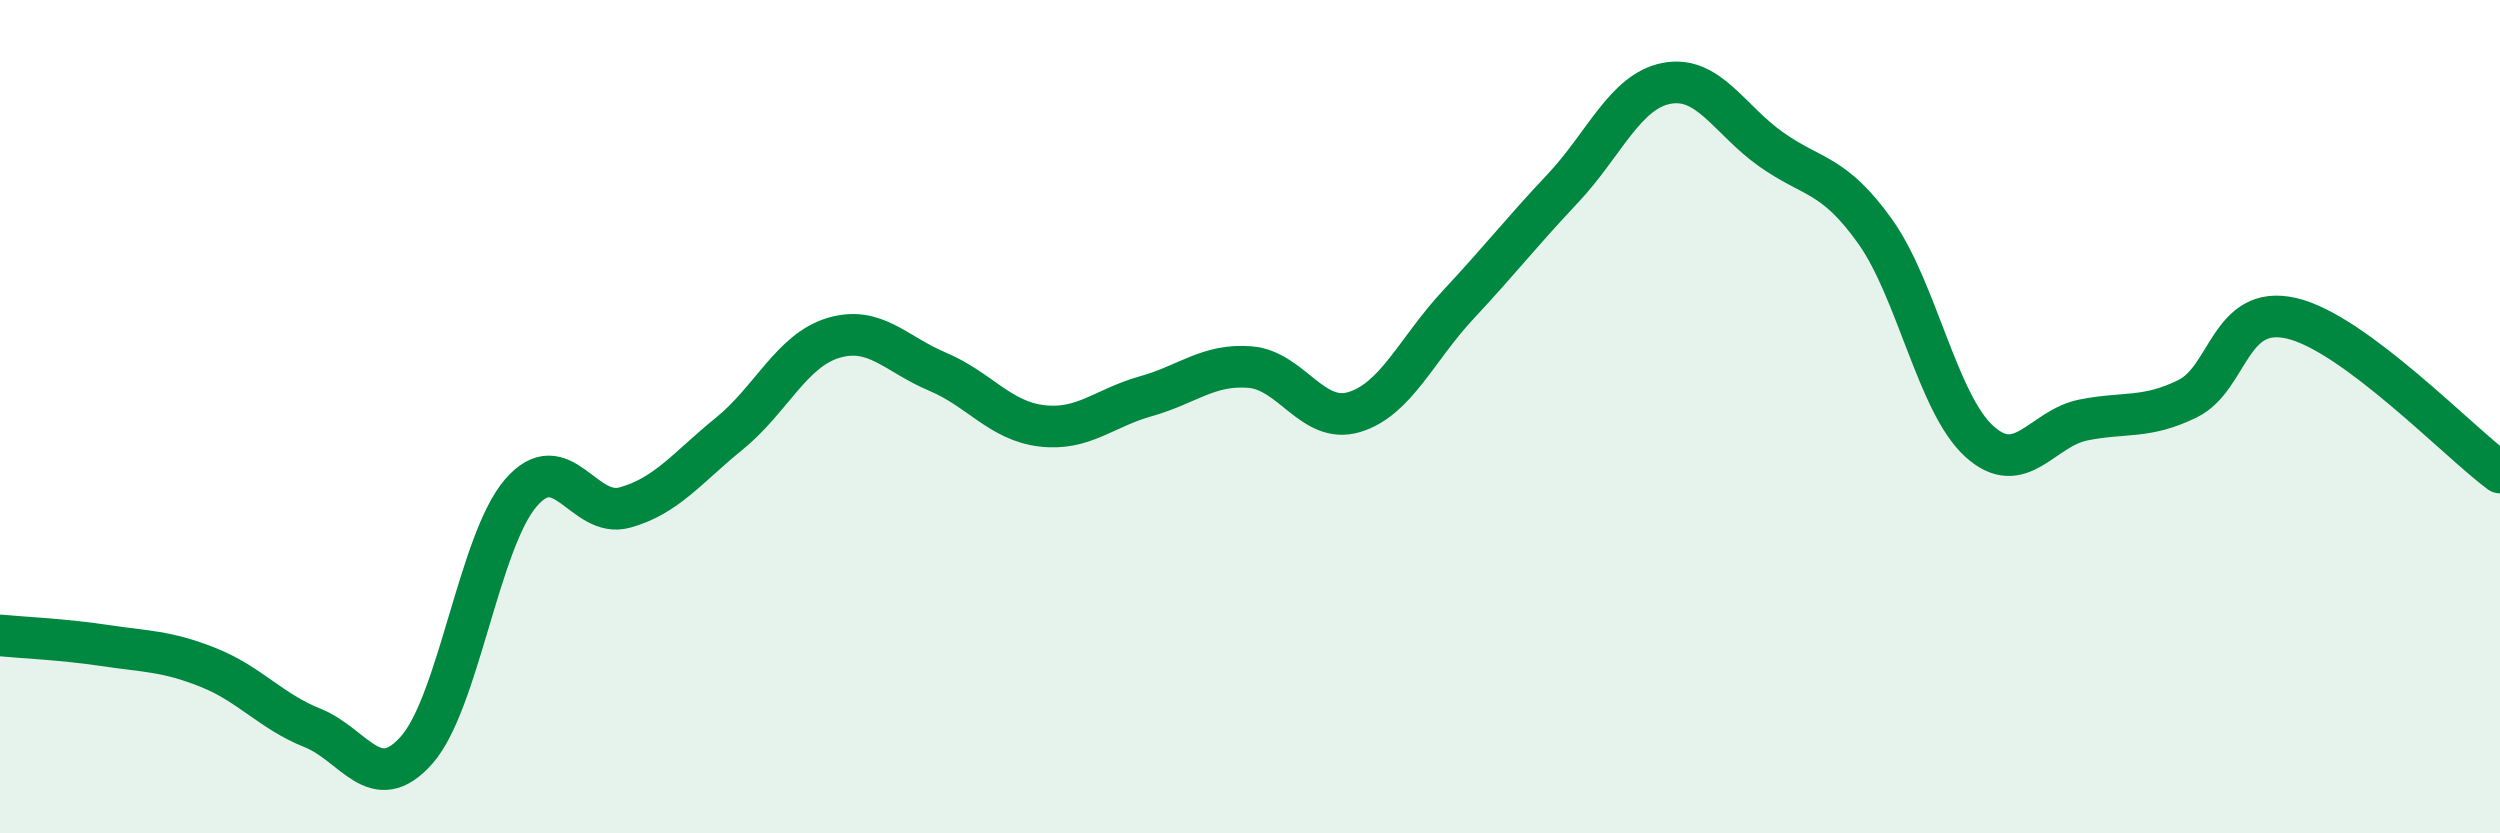
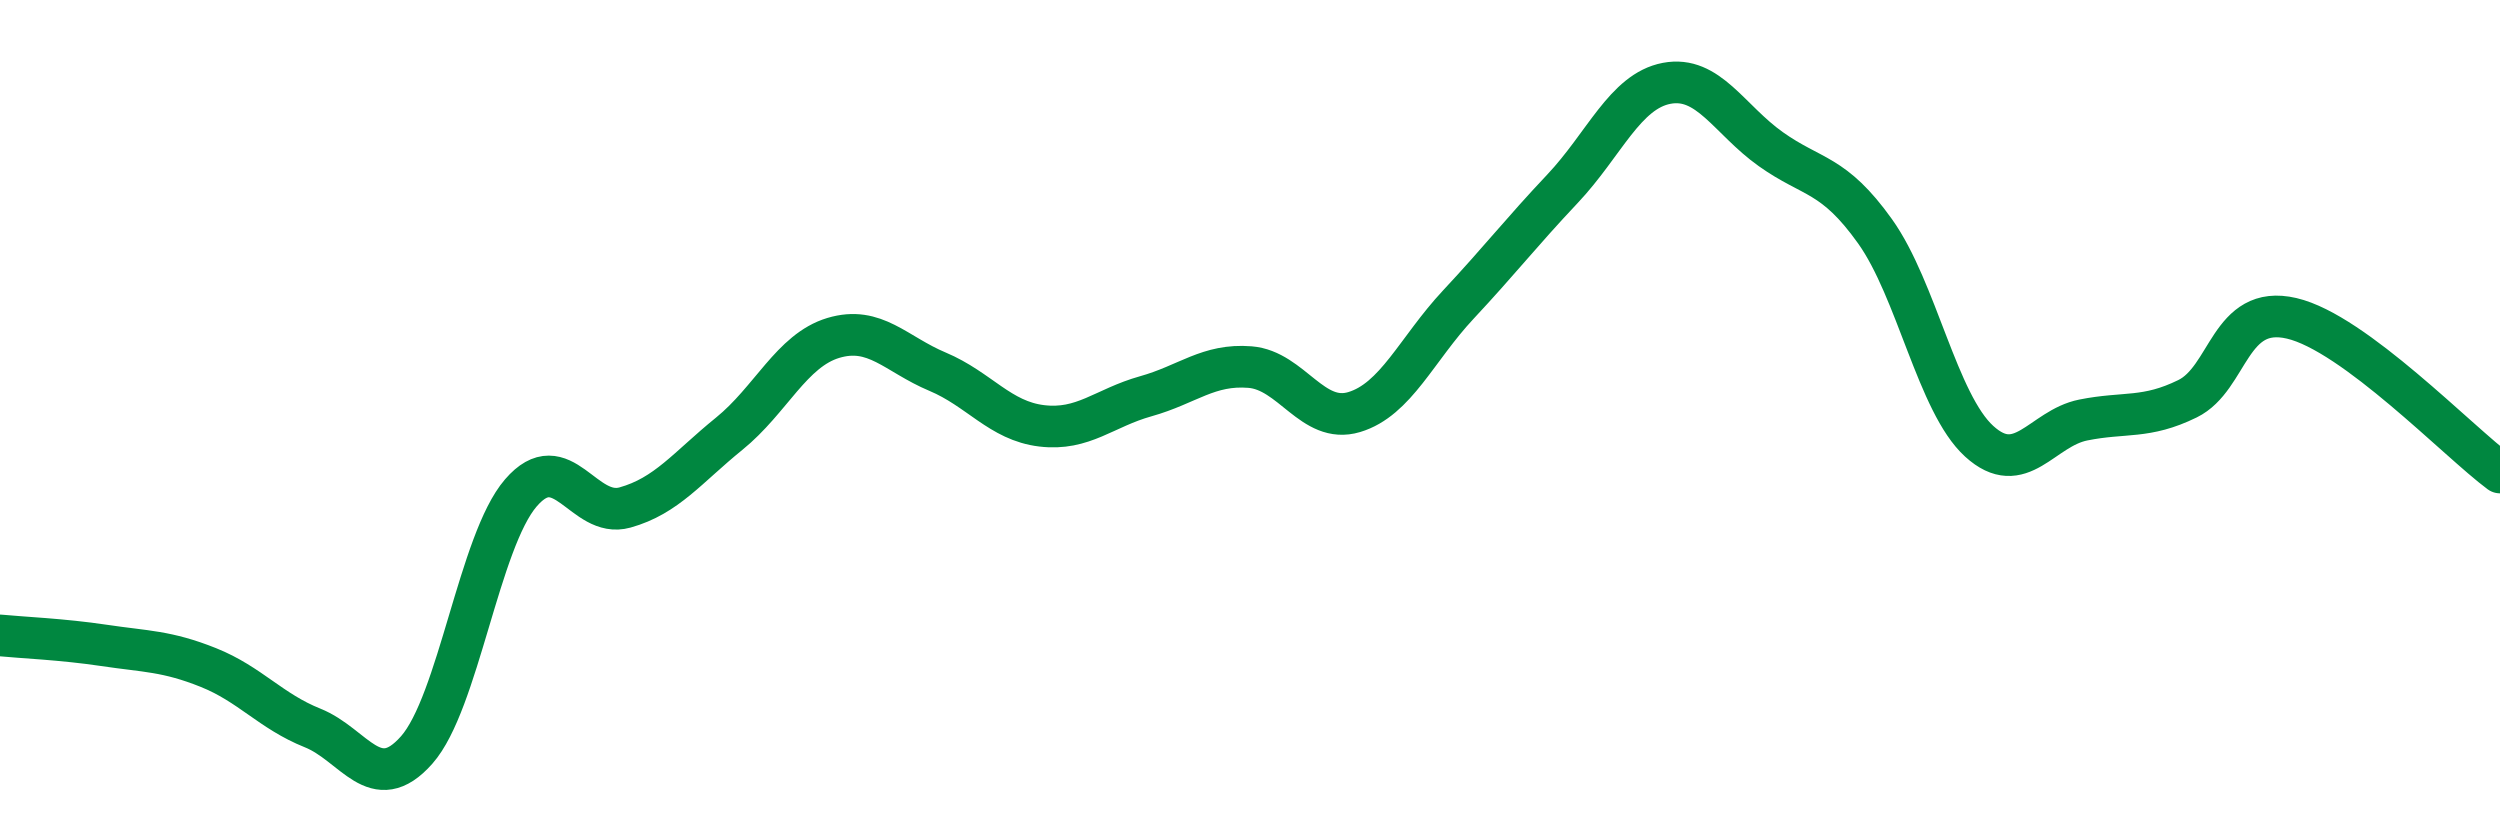
<svg xmlns="http://www.w3.org/2000/svg" width="60" height="20" viewBox="0 0 60 20">
-   <path d="M 0,15.25 C 0.5,15.3 1.5,15.34 2.5,15.49 C 3.5,15.64 4,15.62 5,16.02 C 6,16.42 6.5,17.07 7.5,17.47 C 8.5,17.87 9,19.13 10,18 C 11,16.87 11.5,12.99 12.5,11.83 C 13.5,10.67 14,12.46 15,12.18 C 16,11.9 16.5,11.22 17.5,10.41 C 18.5,9.6 19,8.41 20,8.11 C 21,7.81 21.5,8.5 22.5,8.92 C 23.5,9.34 24,10.1 25,10.22 C 26,10.34 26.5,9.79 27.5,9.51 C 28.5,9.23 29,8.73 30,8.81 C 31,8.89 31.5,10.19 32.5,9.89 C 33.5,9.59 34,8.38 35,7.31 C 36,6.24 36.5,5.59 37.5,4.53 C 38.5,3.47 39,2.19 40,2 C 41,1.81 41.5,2.87 42.5,3.58 C 43.5,4.29 44,4.15 45,5.55 C 46,6.95 46.5,9.68 47.5,10.59 C 48.5,11.5 49,10.28 50,10.08 C 51,9.88 51.5,10.06 52.5,9.57 C 53.5,9.08 53.5,7.29 55,7.64 C 56.5,7.99 59,10.6 60,11.34L60 20L0 20Z" fill="#008740" opacity="0.1" stroke-linecap="round" stroke-linejoin="round" />
  <path d="M 0,15.25 C 0.5,15.3 1.5,15.34 2.5,15.49 C 3.5,15.64 4,15.62 5,16.02 C 6,16.42 6.5,17.07 7.5,17.47 C 8.5,17.87 9,19.13 10,18 C 11,16.87 11.5,12.99 12.5,11.83 C 13.5,10.67 14,12.46 15,12.18 C 16,11.9 16.5,11.22 17.5,10.41 C 18.5,9.6 19,8.41 20,8.11 C 21,7.81 21.5,8.5 22.5,8.92 C 23.5,9.34 24,10.1 25,10.22 C 26,10.34 26.5,9.79 27.5,9.51 C 28.5,9.23 29,8.73 30,8.81 C 31,8.89 31.5,10.19 32.5,9.89 C 33.5,9.59 34,8.38 35,7.31 C 36,6.24 36.5,5.59 37.5,4.53 C 38.5,3.47 39,2.19 40,2 C 41,1.81 41.5,2.87 42.5,3.58 C 43.5,4.29 44,4.15 45,5.55 C 46,6.95 46.5,9.68 47.5,10.59 C 48.5,11.5 49,10.28 50,10.08 C 51,9.88 51.5,10.06 52.5,9.57 C 53.5,9.08 53.5,7.29 55,7.64 C 56.5,7.99 59,10.6 60,11.34" stroke="#008740" stroke-width="1" fill="none" stroke-linecap="round" stroke-linejoin="round" />
</svg>